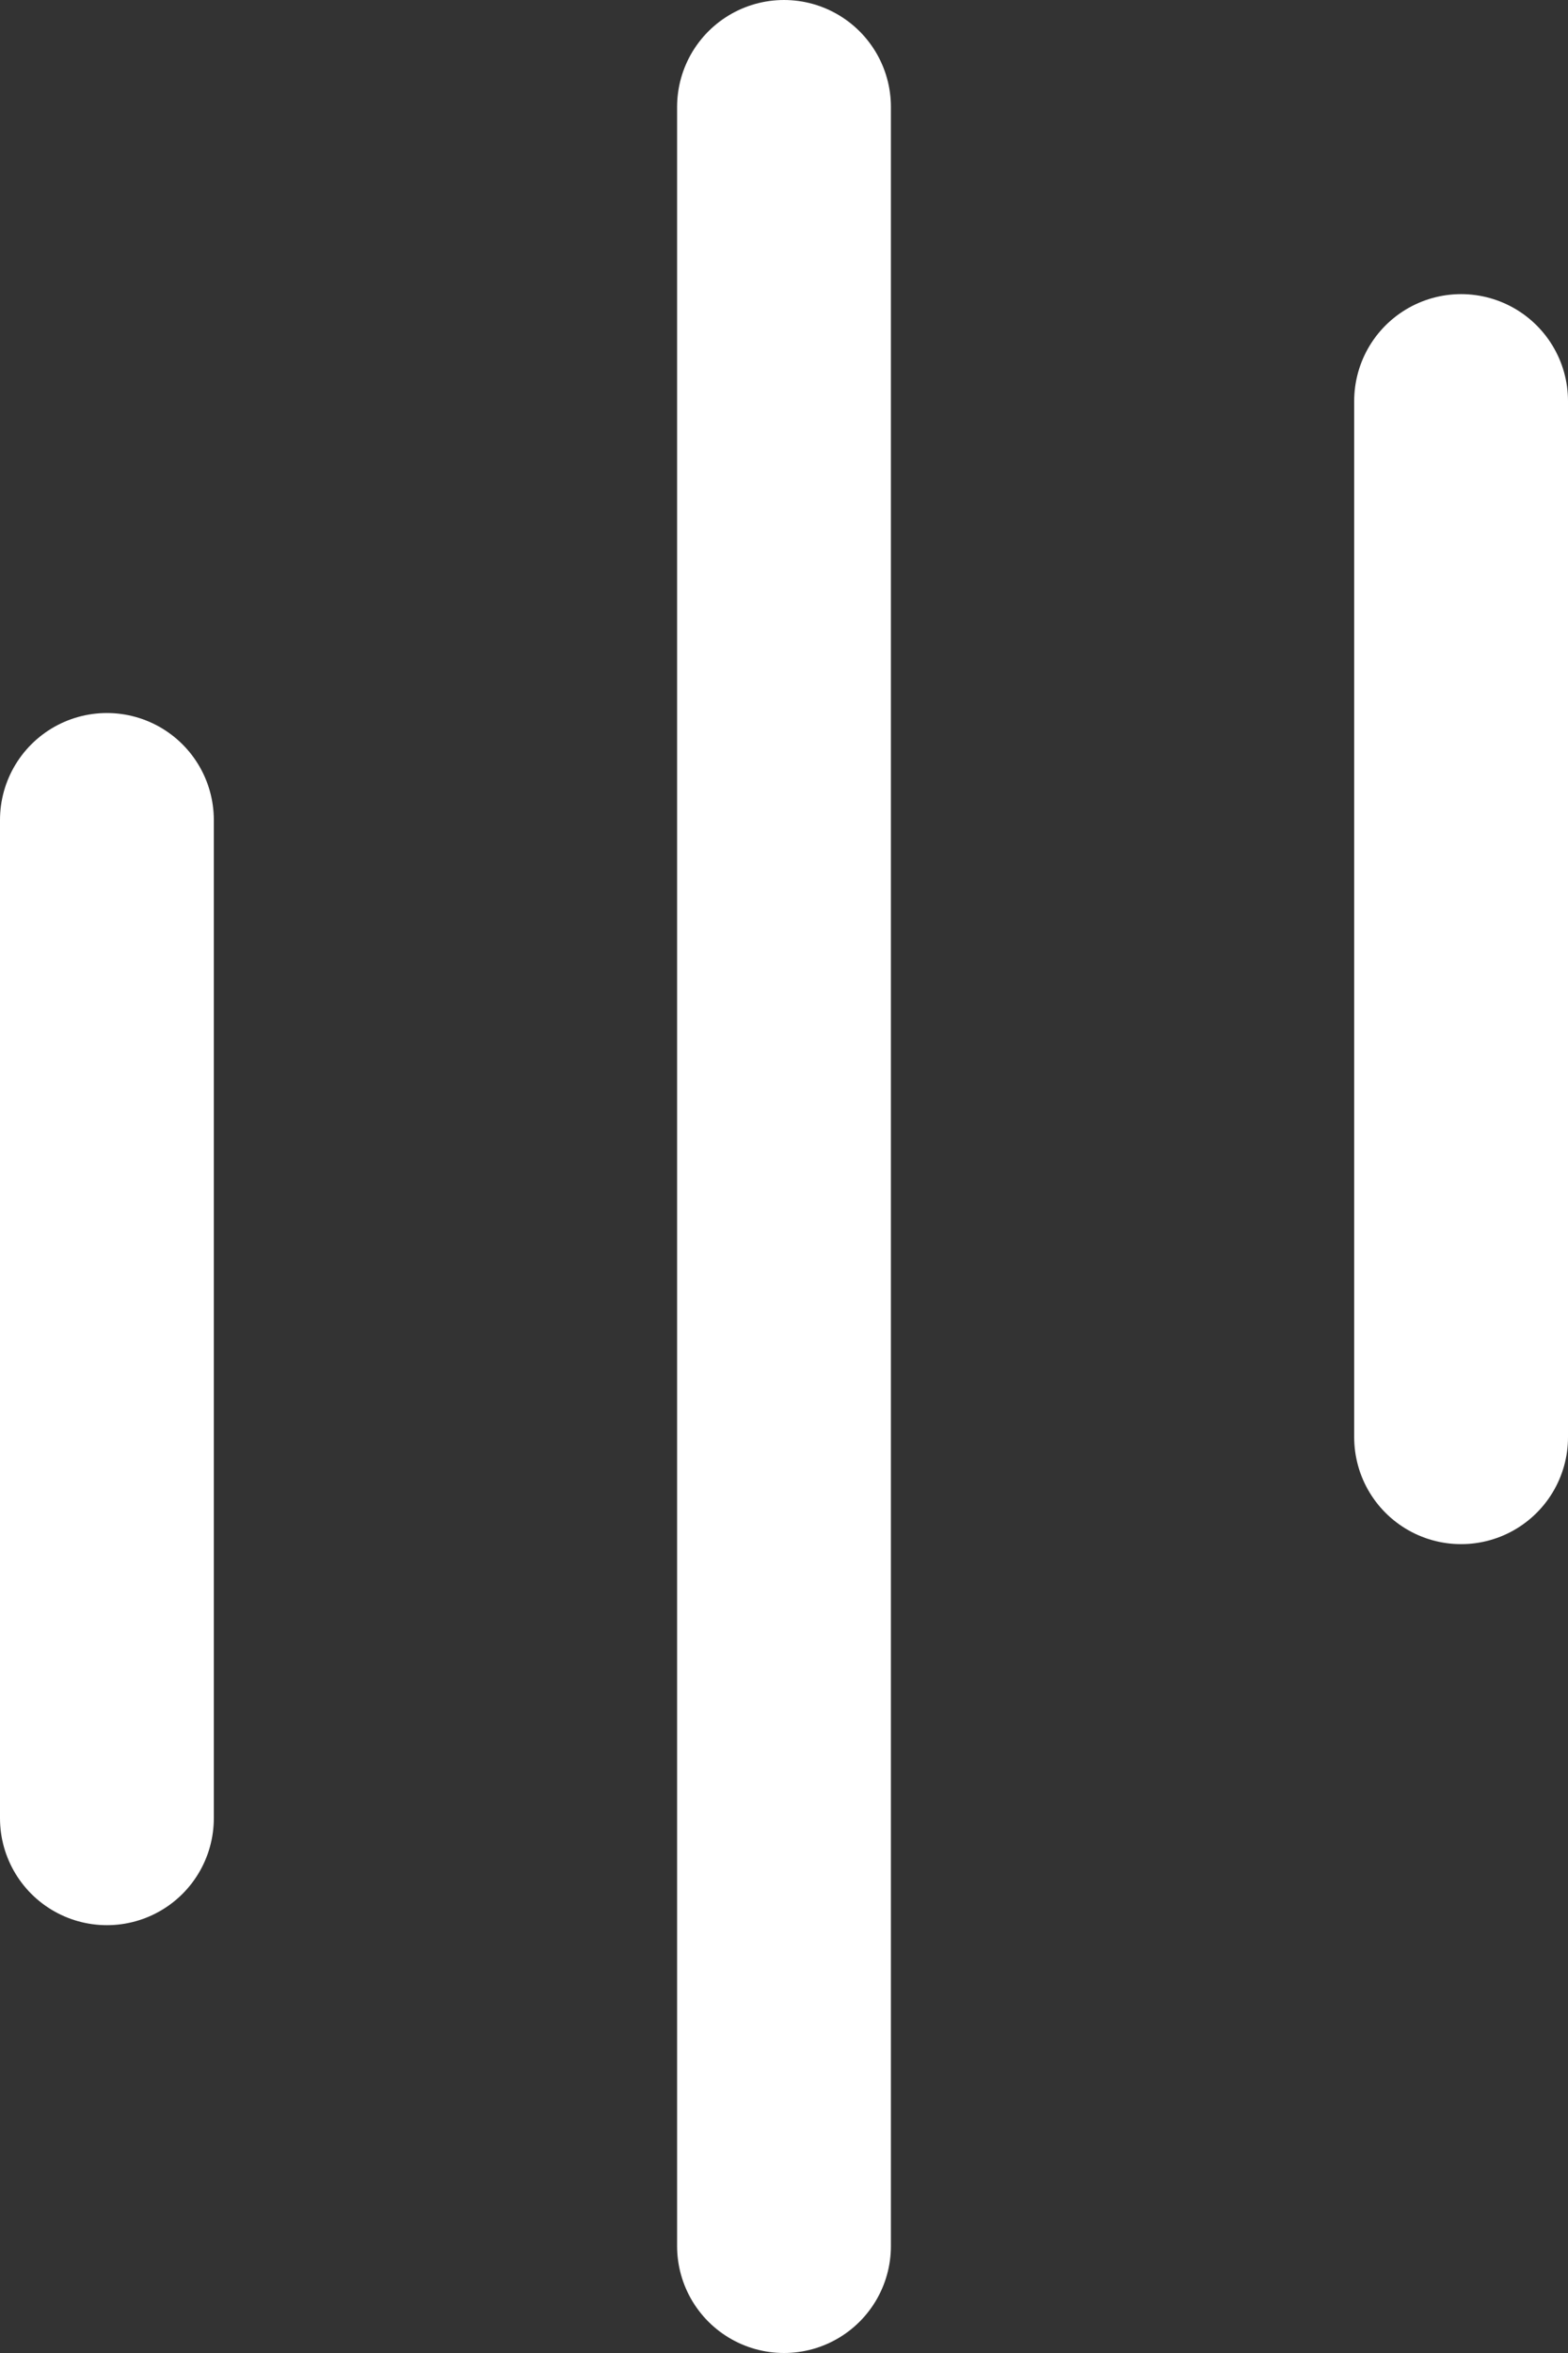
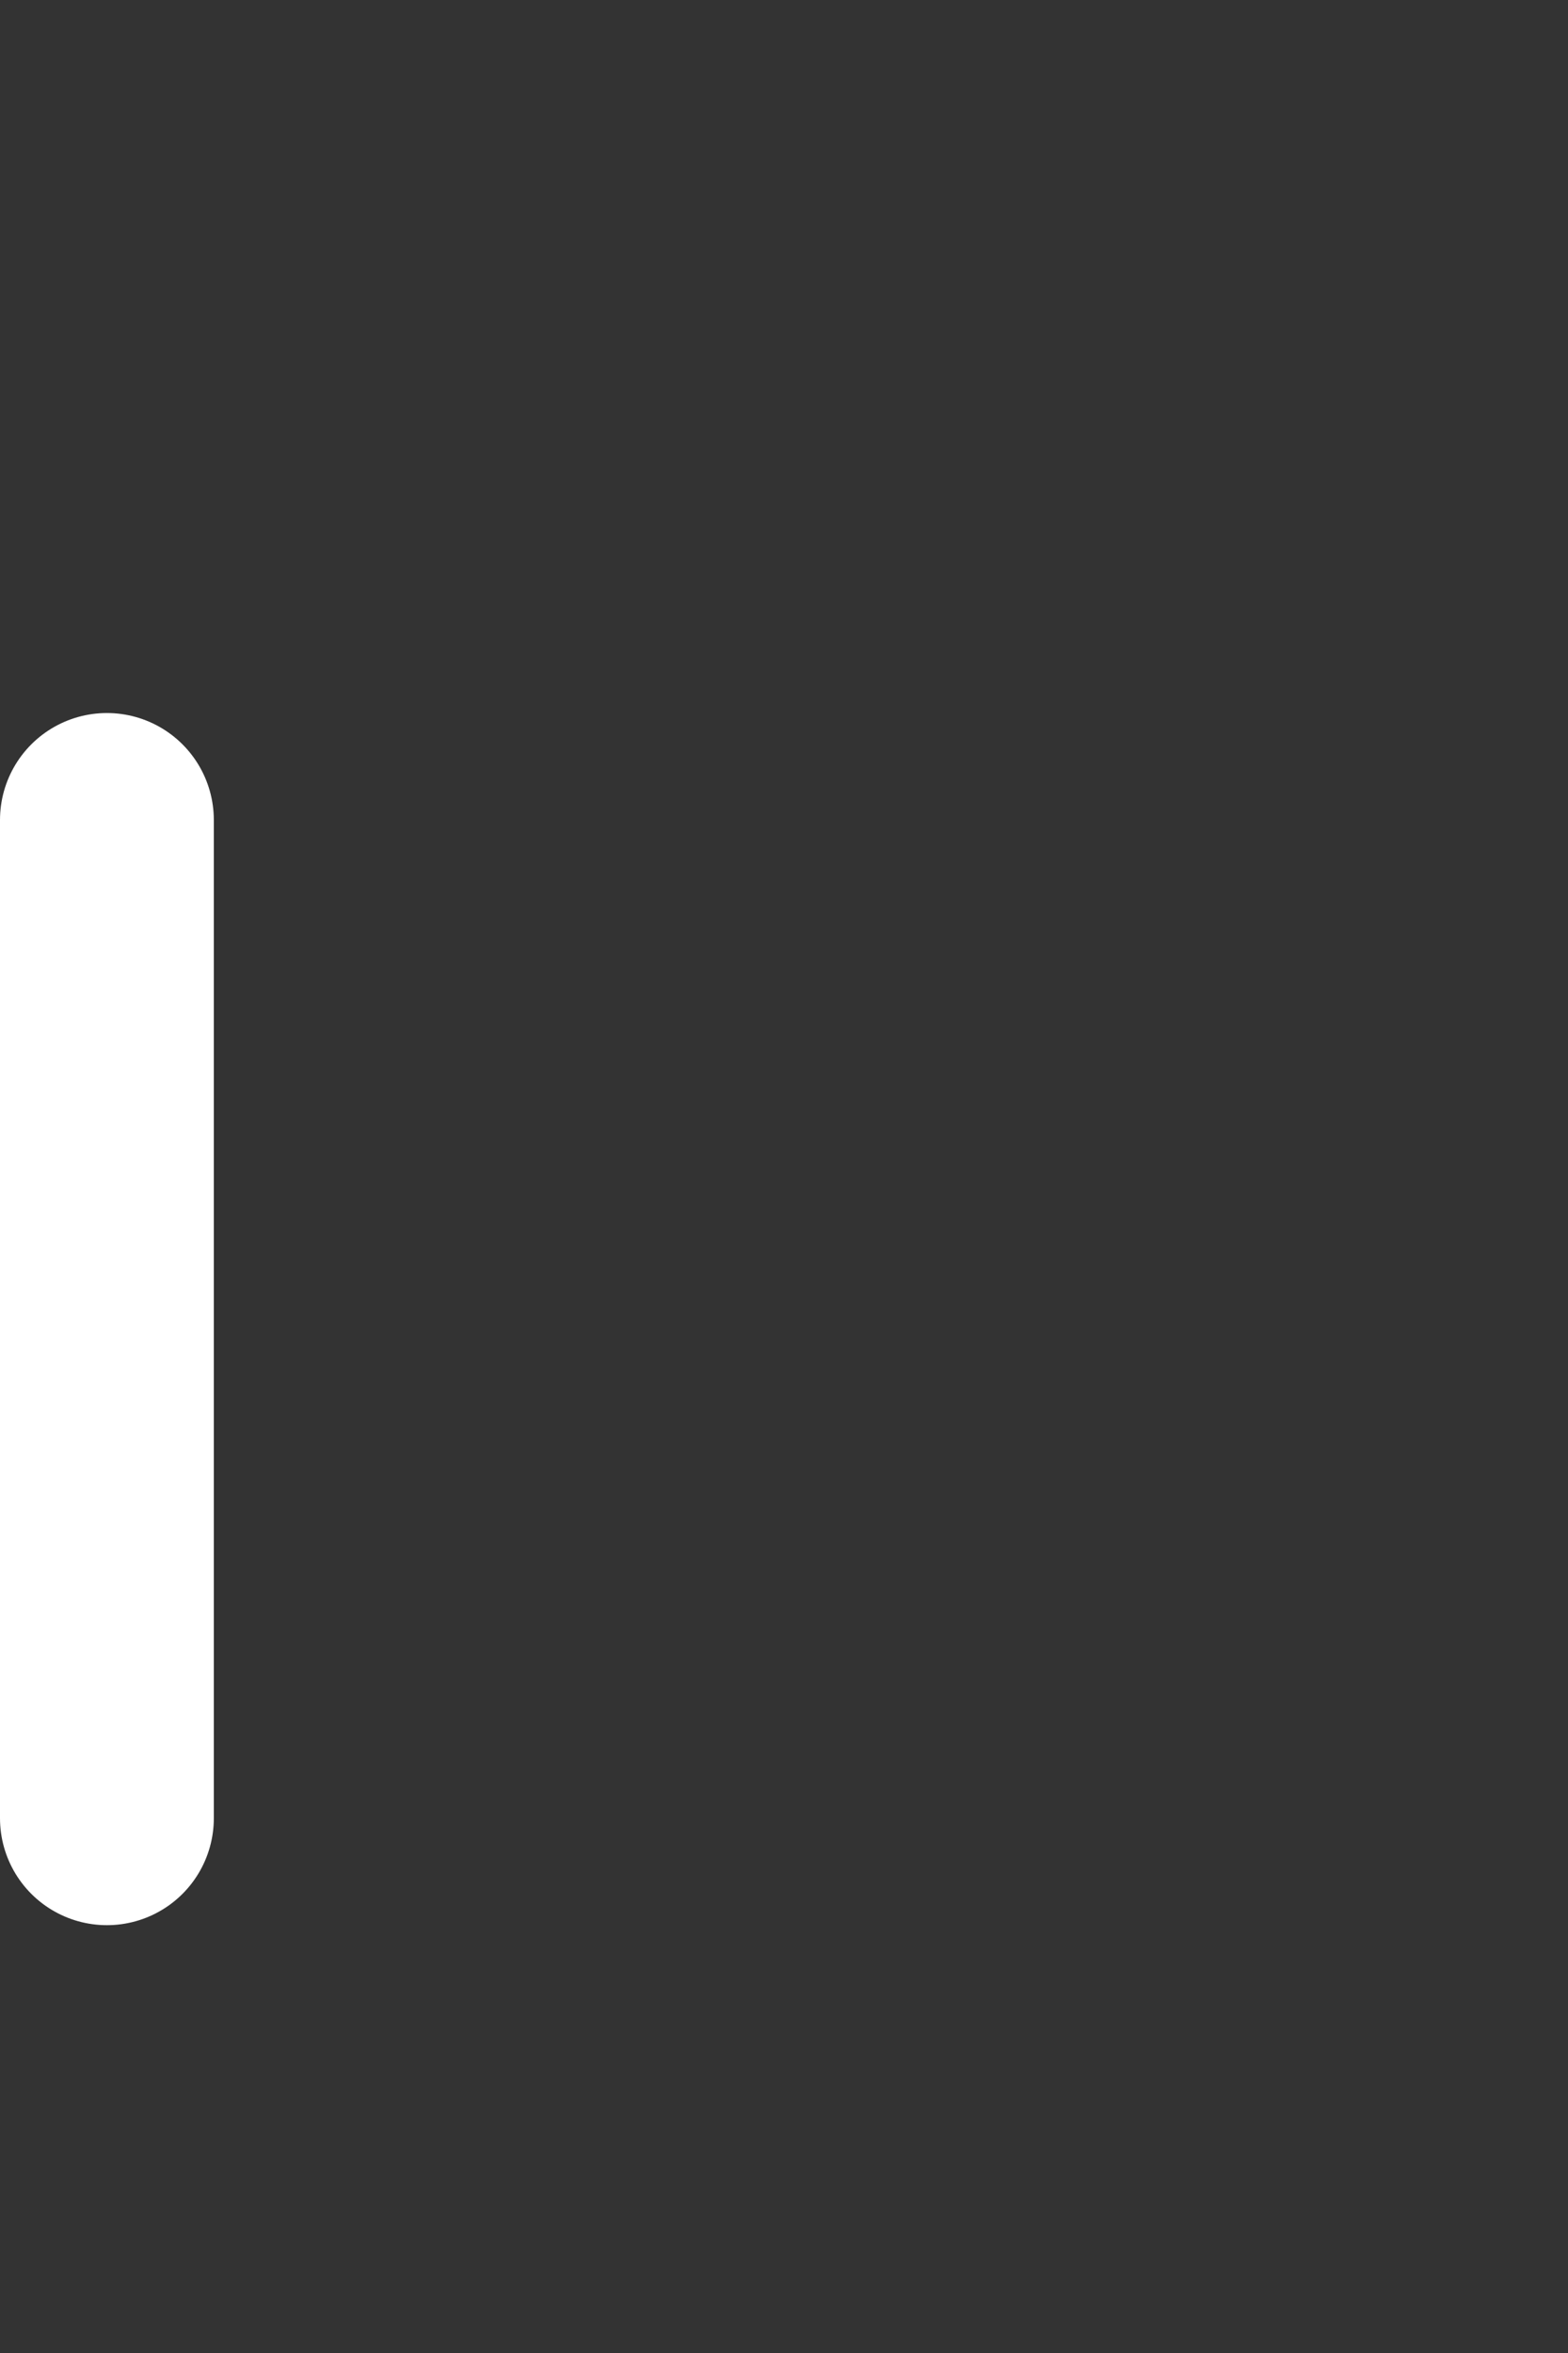
<svg xmlns="http://www.w3.org/2000/svg" width="22" height="33" viewBox="0 0 22 33" fill="none">
  <rect x="0" y="0" width="22" height="33" fill="#333333" stroke="none" />
-   <line x1="11" y1="1.5" x2="11" y2="31.5" stroke="#FFFFFF" stroke-width="3" stroke-linecap="round" />
  <line x1="1.5" y1="11.5" x2="1.5" y2="25.5" stroke="#FFFFFF" stroke-width="3" stroke-linecap="round" />
-   <line x1="20.5" y1="5.625" x2="20.5" y2="20.156" stroke="#FFFFFF" stroke-width="3" stroke-linecap="round" />
</svg>